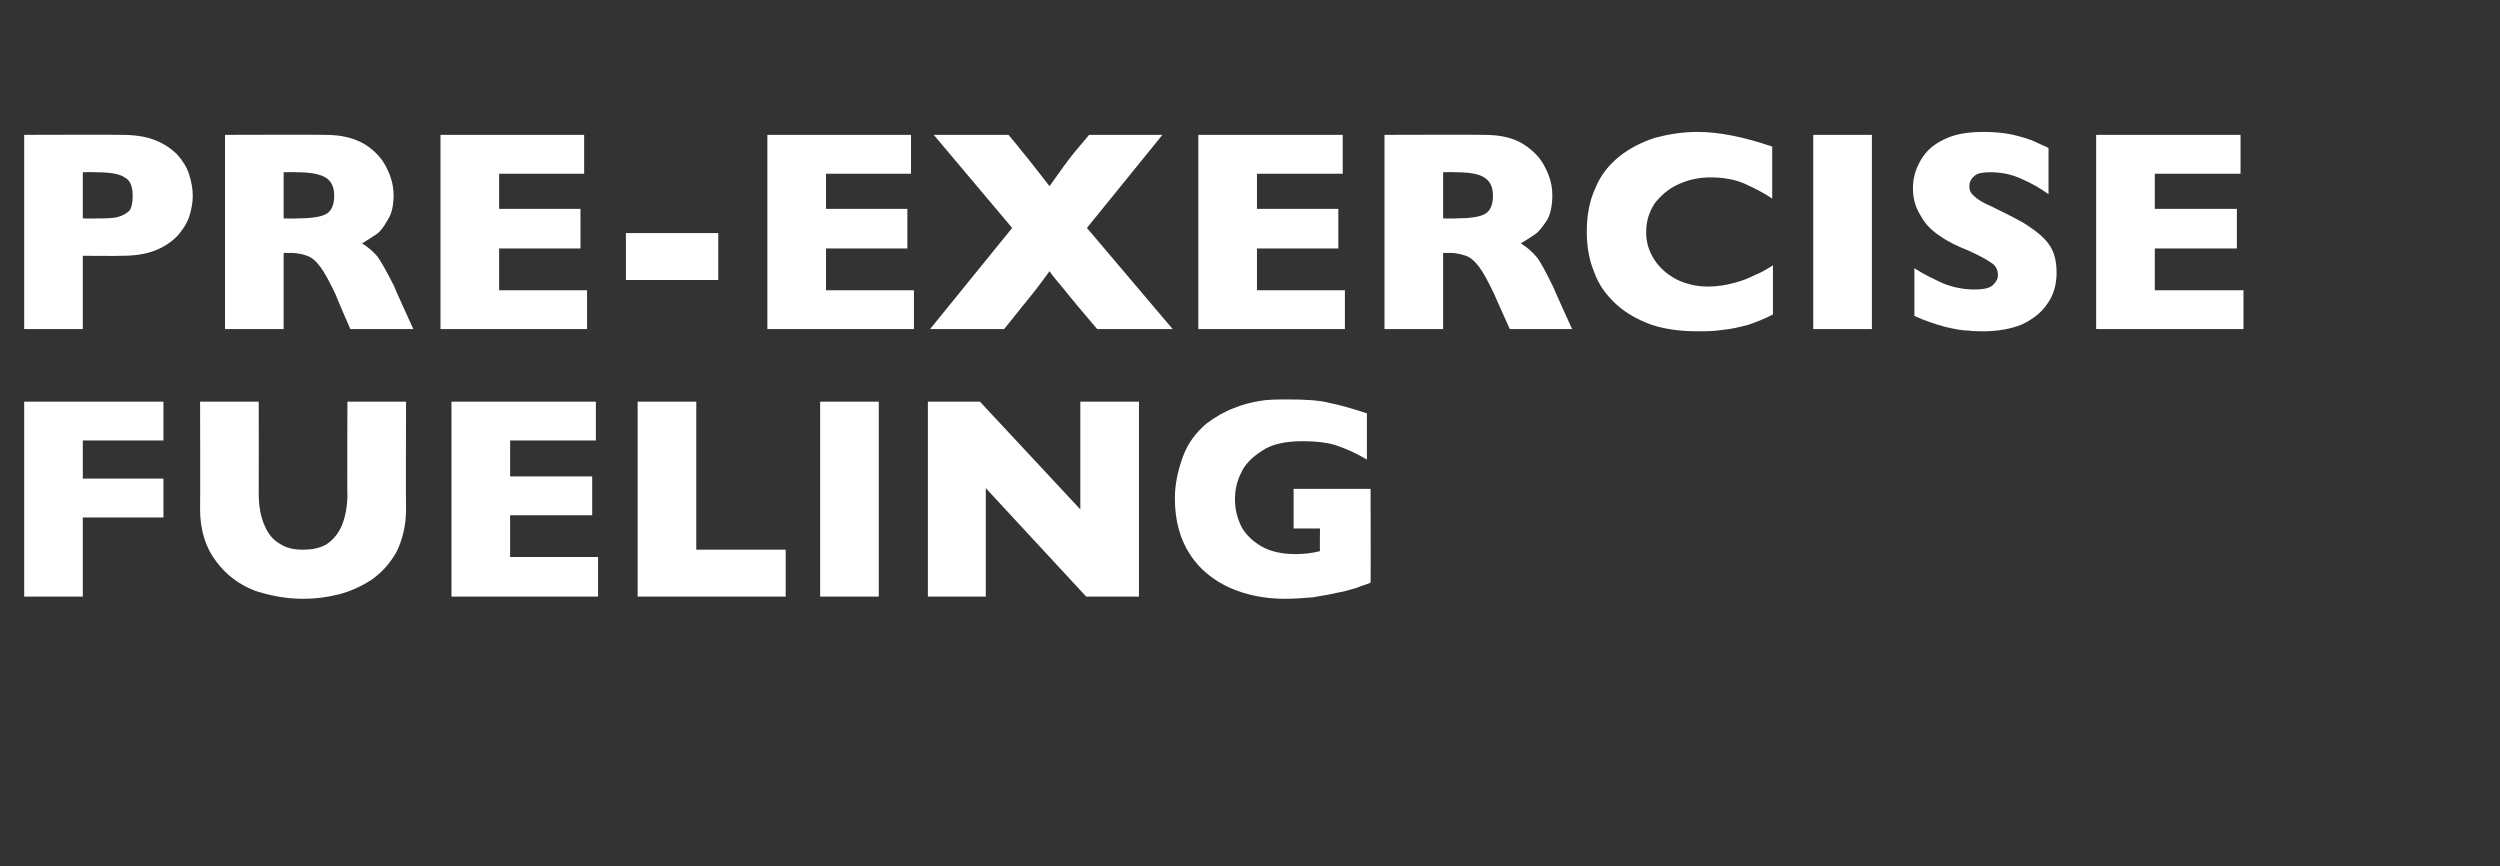
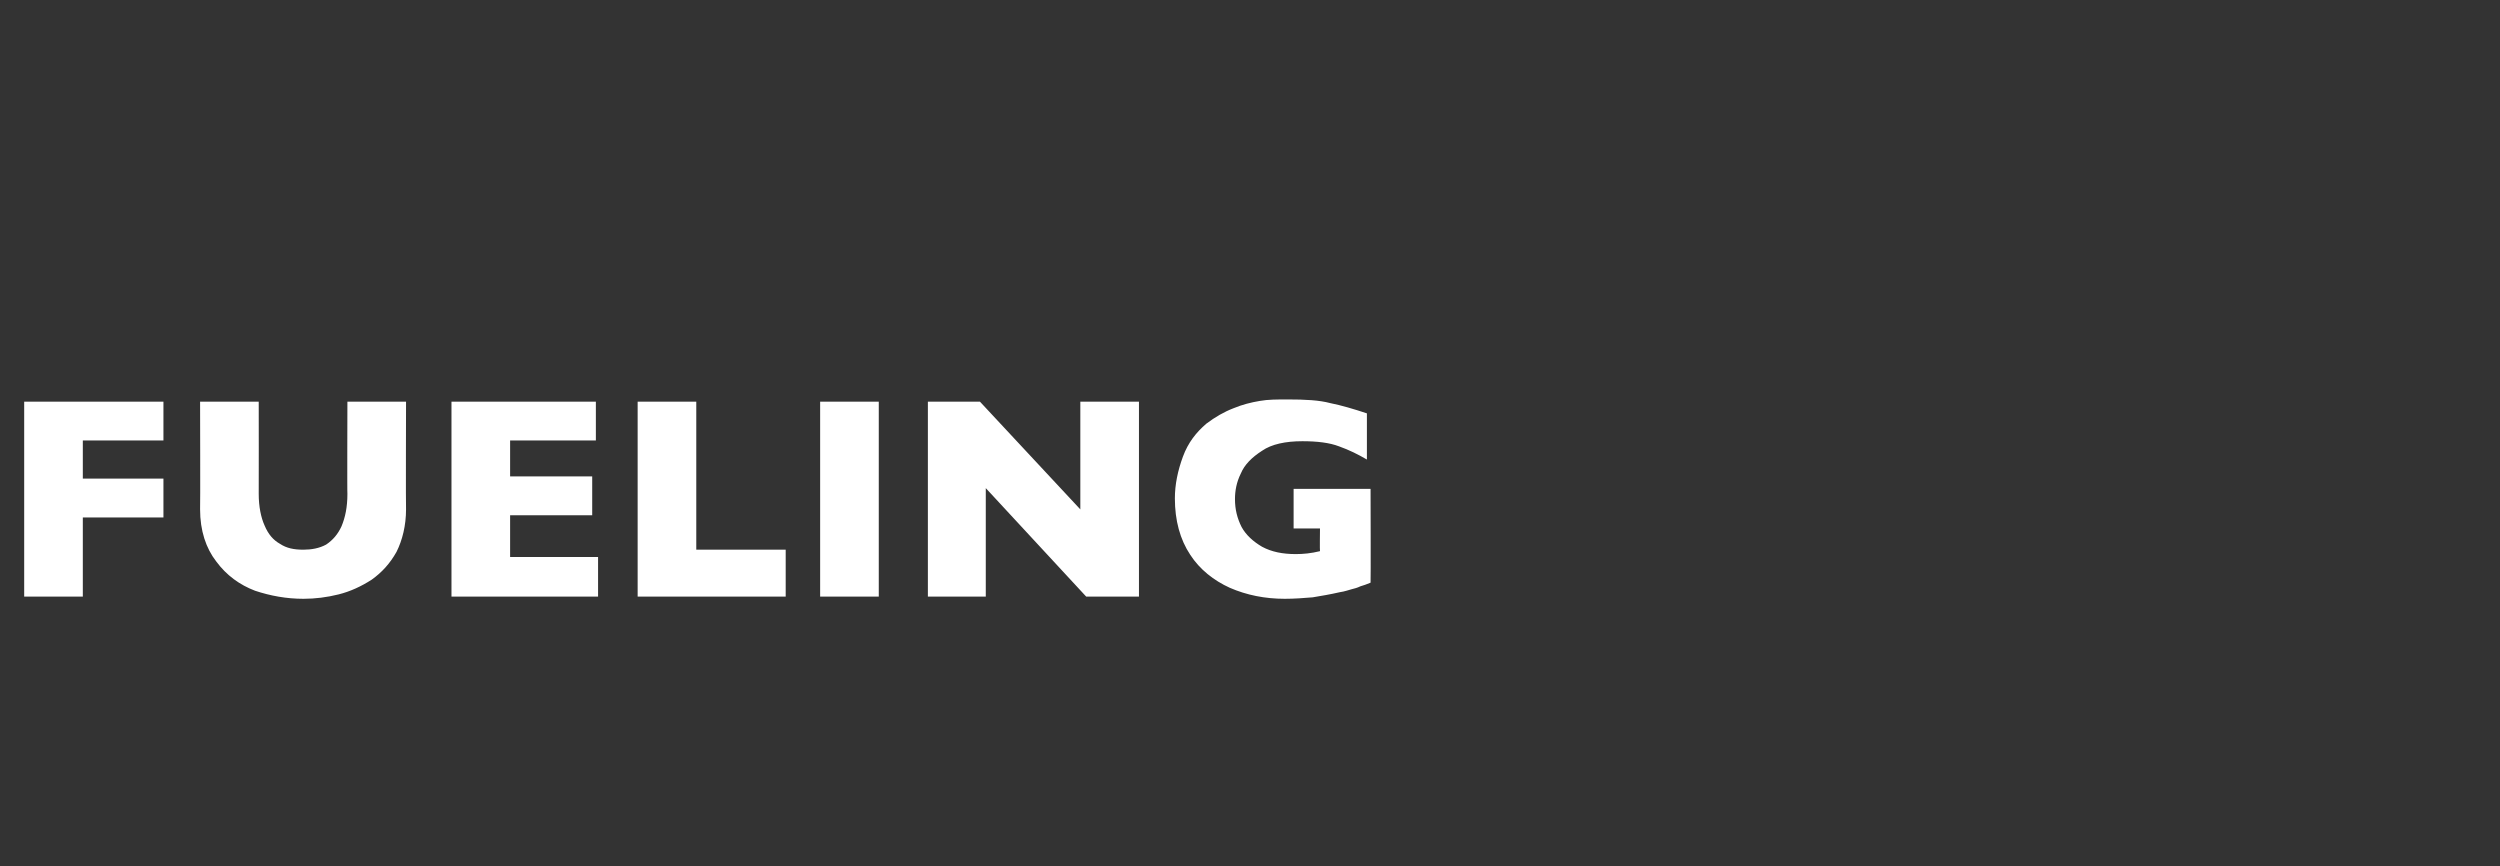
<svg xmlns="http://www.w3.org/2000/svg" version="1.1" width="341.1px" height="118.2px" viewBox="0 -18 341.1 118.2" style="top:-18px">
  <rect x="0" y="-18" width="341.1" height="118.2" fill="#333333" stroke="none" />
  <desc>Pre exercise Fueling</desc>
  <defs />
  <g id="Polygon142657">
    <path d="M 22.3 52.6 L 11.3 52.6 L 11.3 63.4 L 3.3 63.4 L 3.3 36.8 L 22.3 36.8 L 22.3 42.1 L 11.3 42.1 L 11.3 47.3 L 22.3 47.3 L 22.3 52.6 Z M 55.4 51.5 C 55.4 53.7 54.9 55.7 54.1 57.3 C 53.2 58.9 52.1 60.1 50.7 61.1 C 49.3 62 47.8 62.7 46.2 63.1 C 44.6 63.5 43 63.7 41.4 63.7 C 39.1 63.7 36.9 63.3 34.8 62.6 C 32.7 61.8 30.9 60.5 29.5 58.6 C 28.1 56.8 27.3 54.4 27.3 51.5 C 27.34 51.47 27.3 36.8 27.3 36.8 L 35.3 36.8 C 35.3 36.8 35.32 49.4 35.3 49.4 C 35.3 51.1 35.6 52.6 36.1 53.7 C 36.6 54.9 37.3 55.7 38.2 56.2 C 39.1 56.8 40.1 57 41.4 57 C 42.5 57 43.6 56.8 44.5 56.3 C 45.4 55.7 46.1 54.9 46.6 53.8 C 47.1 52.6 47.4 51.2 47.4 49.4 C 47.36 49.44 47.4 36.8 47.4 36.8 L 55.4 36.8 C 55.4 36.8 55.36 51.47 55.4 51.5 Z M 81.6 63.4 L 61.6 63.4 L 61.6 36.8 L 81.3 36.8 L 81.3 42.1 L 69.6 42.1 L 69.6 47 L 80.8 47 L 80.8 52.3 L 69.6 52.3 L 69.6 58 L 81.6 58 L 81.6 63.4 Z M 107.2 63.4 L 87 63.4 L 87 36.8 L 95 36.8 L 95 57 L 107.2 57 L 107.2 63.4 Z M 119.9 63.4 L 111.9 63.4 L 111.9 36.8 L 119.9 36.8 L 119.9 63.4 Z M 155.4 63.4 L 148.2 63.4 L 134.5 48.6 L 134.5 63.4 L 126.6 63.4 L 126.6 36.8 L 133.7 36.8 L 147.4 51.5 L 147.4 36.8 L 155.4 36.8 L 155.4 63.4 Z M 187 61.5 C 186.5 61.7 186 61.9 185.6 62 C 185.2 62.2 184.8 62.3 184.4 62.4 C 184 62.5 183.5 62.7 182.8 62.8 C 181.5 63.1 180.3 63.3 179.1 63.5 C 177.9 63.6 176.6 63.7 175.3 63.7 C 172.6 63.7 170.1 63.2 167.8 62.2 C 165.6 61.2 163.7 59.7 162.4 57.7 C 161 55.6 160.3 53 160.3 50 C 160.3 48.1 160.7 46.2 161.4 44.3 C 162.1 42.4 163.2 41 164.6 39.8 C 165.8 38.9 167 38.2 168.3 37.7 C 169.5 37.2 170.7 36.9 171.9 36.7 C 173 36.5 174.3 36.5 175.7 36.5 C 178.1 36.5 180 36.6 181.5 37 C 183 37.3 184.7 37.8 186.5 38.4 C 186.5 38.4 186.5 44.7 186.5 44.7 C 185.3 44 184.1 43.4 182.7 42.9 C 181.4 42.4 179.7 42.2 177.7 42.2 C 175.4 42.2 173.5 42.6 172.2 43.5 C 170.8 44.4 169.8 45.4 169.3 46.6 C 168.7 47.8 168.5 49 168.5 50.1 C 168.5 51.5 168.8 52.7 169.4 53.9 C 170 55 171 55.9 172.2 56.6 C 173.5 57.3 175 57.6 176.8 57.6 C 177.8 57.6 178.9 57.5 180.1 57.2 C 180.06 57.19 180.1 54.1 180.1 54.1 L 176.5 54.1 L 176.5 48.7 L 187 48.7 C 187 48.7 187.04 61.48 187 61.5 Z " stroke="none" fill="#fff" />
  </g>
  <g id="Polygon142656">
-     <path d="M 26.3 8.7 C 26.3 9.7 26.1 10.7 25.8 11.6 C 25.5 12.5 24.9 13.4 24.2 14.2 C 23.4 15 22.4 15.7 21.1 16.2 C 19.8 16.7 18.3 16.9 16.6 16.9 C 16.58 16.94 11.3 16.9 11.3 16.9 L 11.3 26.9 L 3.3 26.9 L 3.3 0.4 C 3.3 0.4 16.58 0.36 16.6 0.4 C 18.3 0.4 19.8 0.6 21.1 1.1 C 22.4 1.6 23.4 2.3 24.2 3.1 C 24.9 3.9 25.5 4.8 25.8 5.8 C 26.1 6.7 26.3 7.7 26.3 8.7 Z M 18.1 8.7 C 18.1 7.5 17.8 6.6 17 6.2 C 16.3 5.7 14.9 5.5 13 5.5 C 13.02 5.46 11.3 5.5 11.3 5.5 L 11.3 11.8 C 11.3 11.8 13.06 11.85 13.1 11.8 C 14.4 11.8 15.4 11.8 16.1 11.6 C 16.8 11.4 17.3 11.1 17.7 10.7 C 18 10.2 18.1 9.6 18.1 8.7 Z M 56.4 26.9 L 47.8 26.9 C 47.8 26.9 45.75 22.19 45.8 22.2 C 45 20.5 44.3 19.2 43.7 18.4 C 43.1 17.6 42.5 17.1 41.9 16.9 C 41.3 16.7 40.6 16.5 39.6 16.5 C 39.64 16.54 38.7 16.5 38.7 16.5 L 38.7 26.9 L 30.7 26.9 L 30.7 0.4 C 30.7 0.4 44.35 0.36 44.4 0.4 C 46.5 0.4 48.3 0.8 49.8 1.7 C 51.2 2.6 52.2 3.7 52.8 5 C 53.4 6.2 53.7 7.4 53.7 8.6 C 53.7 9.9 53.5 11.1 52.9 12 C 52.4 12.9 51.9 13.6 51.3 14 C 50.7 14.4 50.1 14.8 49.4 15.2 C 50.2 15.7 50.9 16.3 51.5 17 C 52 17.7 52.8 19.1 53.8 21.1 C 53.75 21.13 56.4 26.9 56.4 26.9 Z M 45.6 8.7 C 45.6 7.5 45.2 6.7 44.4 6.2 C 43.5 5.7 42.2 5.5 40.4 5.5 C 40.43 5.46 38.7 5.5 38.7 5.5 L 38.7 11.8 C 38.7 11.8 40.47 11.85 40.5 11.8 C 42.4 11.8 43.8 11.6 44.5 11.2 C 45.2 10.8 45.6 10 45.6 8.7 Z M 80.1 26.9 L 60.1 26.9 L 60.1 0.4 L 79.7 0.4 L 79.7 5.7 L 68.1 5.7 L 68.1 10.5 L 79.2 10.5 L 79.2 15.9 L 68.1 15.9 L 68.1 21.6 L 80.1 21.6 L 80.1 26.9 Z M 98 20.2 L 85.4 20.2 L 85.4 13.8 L 98 13.8 L 98 20.2 Z M 124.7 26.9 L 104.7 26.9 L 104.7 0.4 L 124.3 0.4 L 124.3 5.7 L 112.7 5.7 L 112.7 10.5 L 123.8 10.5 L 123.8 15.9 L 112.7 15.9 L 112.7 21.6 L 124.7 21.6 L 124.7 26.9 Z M 160 26.9 L 149.7 26.9 C 149.7 26.9 146.88 23.56 146.9 23.6 C 146.8 23.4 146.2 22.8 145.2 21.5 C 144.2 20.3 143.5 19.5 143.2 19 C 141.7 21.1 140.4 22.7 139.4 23.9 C 139.43 23.91 137 26.9 137 26.9 L 126.9 26.9 L 138.1 13.1 L 127.4 0.4 L 137.6 0.4 C 137.6 0.4 139.43 2.58 139.4 2.6 C 140.5 3.9 141.7 5.5 143.2 7.4 C 144.6 5.4 145.7 3.9 146.5 2.9 C 146.52 2.87 148.6 0.4 148.6 0.4 L 158.6 0.4 L 148.3 13.1 L 160 26.9 Z M 183.5 26.9 L 163.5 26.9 L 163.5 0.4 L 183.2 0.4 L 183.2 5.7 L 171.5 5.7 L 171.5 10.5 L 182.6 10.5 L 182.6 15.9 L 171.5 15.9 L 171.5 21.6 L 183.5 21.6 L 183.5 26.9 Z M 214.5 26.9 L 206 26.9 C 206 26.9 203.87 22.19 203.9 22.2 C 203.1 20.5 202.4 19.2 201.8 18.4 C 201.2 17.6 200.6 17.1 200 16.9 C 199.4 16.7 198.7 16.5 197.8 16.5 C 197.76 16.54 196.9 16.5 196.9 16.5 L 196.9 26.9 L 188.9 26.9 L 188.9 0.4 C 188.9 0.4 202.47 0.36 202.5 0.4 C 204.7 0.4 206.5 0.8 207.9 1.7 C 209.3 2.6 210.3 3.7 210.9 5 C 211.5 6.2 211.8 7.4 211.8 8.6 C 211.8 9.9 211.6 11.1 211.1 12 C 210.5 12.9 210 13.6 209.4 14 C 208.8 14.4 208.2 14.8 207.5 15.2 C 208.3 15.7 209 16.3 209.6 17 C 210.2 17.7 210.9 19.1 211.9 21.1 C 211.87 21.13 214.5 26.9 214.5 26.9 Z M 203.7 8.7 C 203.7 7.5 203.3 6.7 202.5 6.2 C 201.7 5.7 200.4 5.5 198.5 5.5 C 198.55 5.46 196.9 5.5 196.9 5.5 L 196.9 11.8 C 196.9 11.8 198.59 11.85 198.6 11.8 C 200.5 11.8 201.9 11.6 202.6 11.2 C 203.3 10.8 203.7 10 203.7 8.7 Z M 241.9 24.9 C 240.8 25.5 239.7 25.9 238.6 26.3 C 237.4 26.6 236.3 26.9 235.1 27 C 233.9 27.2 232.7 27.2 231.5 27.2 C 229.2 27.2 227.1 26.9 225.3 26.3 C 223.4 25.6 221.8 24.7 220.5 23.5 C 219.1 22.2 218.1 20.8 217.5 19.1 C 216.8 17.4 216.5 15.6 216.5 13.6 C 216.5 11.3 216.9 9.3 217.7 7.6 C 218.4 5.9 219.5 4.5 221 3.3 C 222.4 2.2 224 1.4 225.8 0.8 C 227.7 0.3 229.6 0 231.6 0 C 234.6 0 238 0.7 241.8 2 C 241.8 2 241.8 9.1 241.8 9.1 C 240.5 8.2 239.2 7.6 237.9 7 C 236.7 6.5 235.1 6.2 233.4 6.2 C 231.9 6.2 230.4 6.5 229.1 7.1 C 227.7 7.7 226.7 8.6 225.8 9.7 C 225 10.9 224.6 12.2 224.6 13.7 C 224.6 15.1 225 16.3 225.7 17.4 C 226.4 18.5 227.4 19.4 228.7 20.1 C 229.9 20.7 231.4 21.1 233 21.1 C 234.3 21.1 235.5 20.9 236.6 20.6 C 237.8 20.3 238.7 19.9 239.5 19.5 C 240.3 19.2 241.1 18.7 241.9 18.2 C 241.9 18.2 241.9 24.9 241.9 24.9 Z M 255.4 26.9 L 247.4 26.9 L 247.4 0.4 L 255.4 0.4 L 255.4 26.9 Z M 280.6 19.2 C 280.6 20.8 280.2 22.3 279.3 23.5 C 278.5 24.7 277.3 25.6 275.8 26.3 C 274.3 26.9 272.5 27.2 270.6 27.2 C 270 27.2 269.3 27.2 268.5 27.1 C 267.7 27.1 266.7 26.9 265.4 26.6 C 264 26.2 262.7 25.8 261.2 25.1 C 261.2 25.1 261.2 18.6 261.2 18.6 C 262.6 19.5 263.9 20.1 265.2 20.7 C 266.5 21.2 267.9 21.5 269.4 21.5 C 270.7 21.5 271.6 21.3 272 20.8 C 272.4 20.4 272.6 20 272.6 19.6 C 272.6 18.8 272.3 18.2 271.6 17.8 C 270.9 17.3 269.9 16.8 268.6 16.2 C 267.1 15.6 265.8 15 264.7 14.2 C 263.6 13.5 262.7 12.6 262.1 11.5 C 261.4 10.4 261 9.2 261 7.7 C 261 6.2 261.4 5 262.1 3.8 C 262.8 2.6 263.8 1.7 265.3 1 C 266.7 0.3 268.5 0 270.6 0 C 272 0 273.4 0.1 274.7 0.4 C 275.9 0.7 277 1 277.8 1.4 C 278.6 1.8 279.2 2 279.5 2.2 C 279.5 2.2 279.5 8.5 279.5 8.5 C 278.4 7.7 277.2 7 275.8 6.4 C 274.5 5.8 273.1 5.5 271.6 5.5 C 270.6 5.5 269.8 5.6 269.4 6 C 268.9 6.4 268.7 6.9 268.7 7.4 C 268.7 8 268.9 8.4 269.4 8.8 C 269.8 9.2 270.6 9.7 271.8 10.2 C 273.8 11.2 275.5 12 276.7 12.8 C 277.9 13.6 278.9 14.4 279.6 15.4 C 280.3 16.4 280.6 17.7 280.6 19.2 Z M 306.1 26.9 L 286 26.9 L 286 0.4 L 305.7 0.4 L 305.7 5.7 L 294 5.7 L 294 10.5 L 305.2 10.5 L 305.2 15.9 L 294 15.9 L 294 21.6 L 306.1 21.6 L 306.1 26.9 Z " stroke="none" fill="#fff" />
-   </g>
+     </g>
</svg>